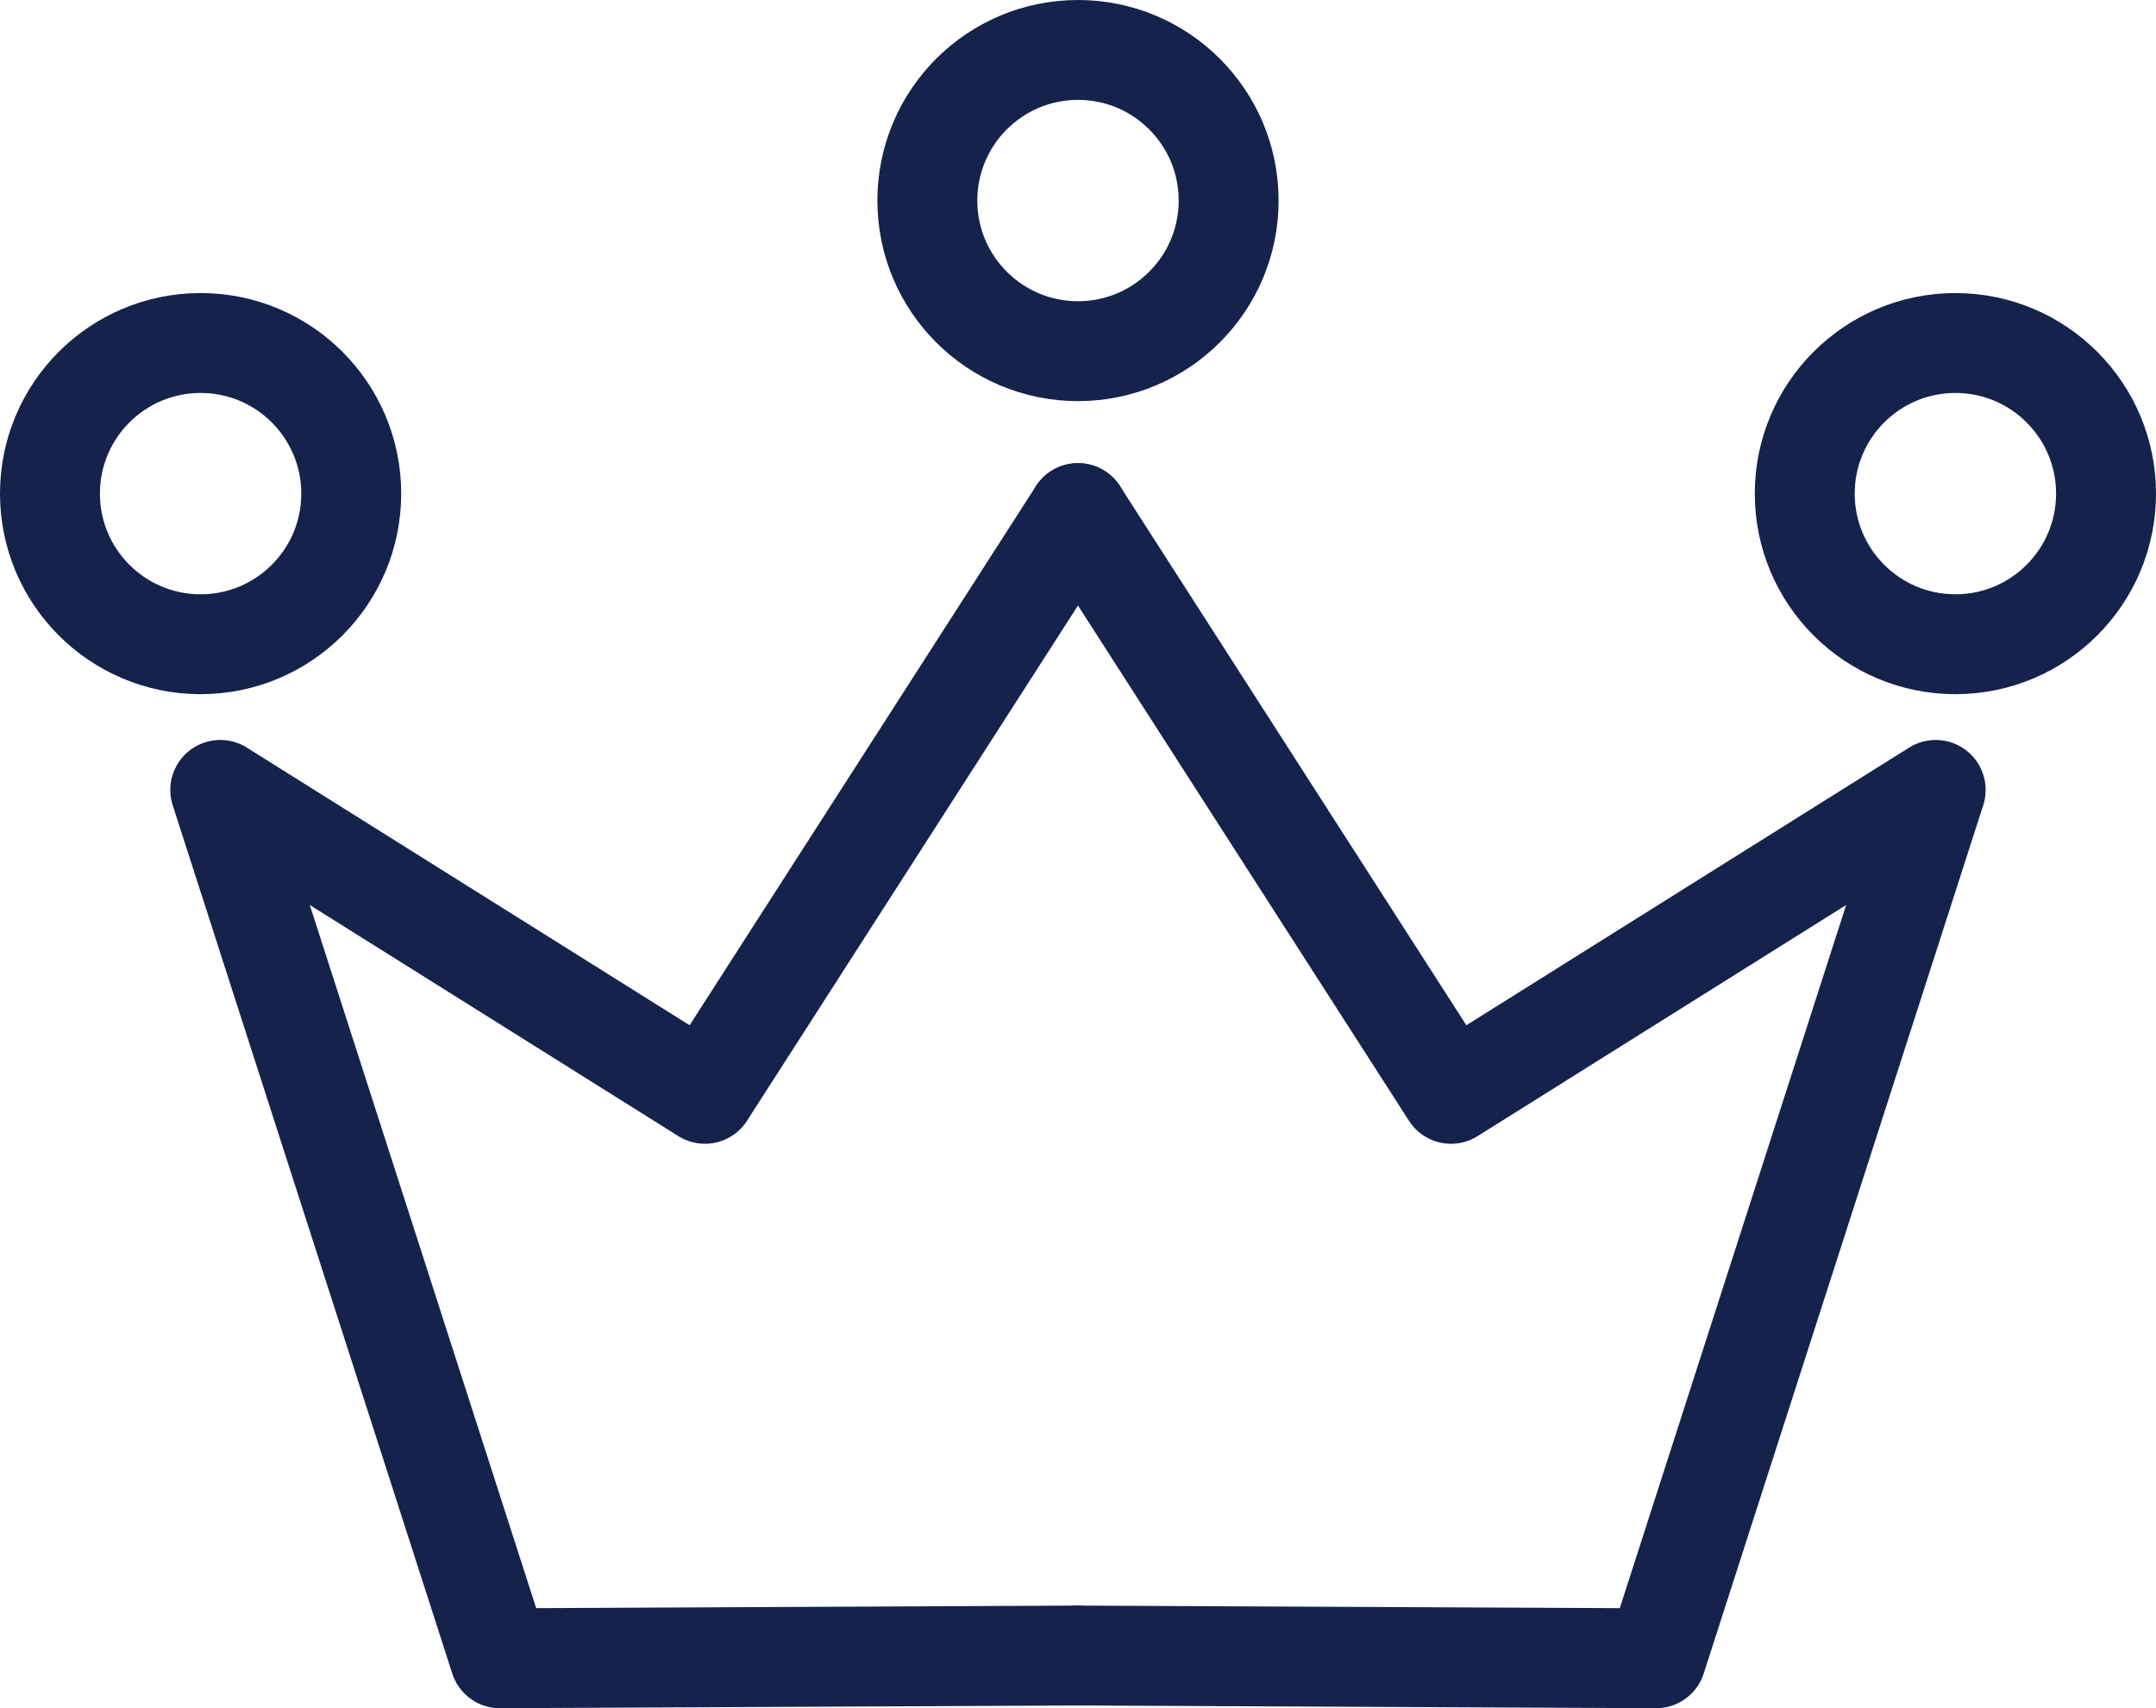
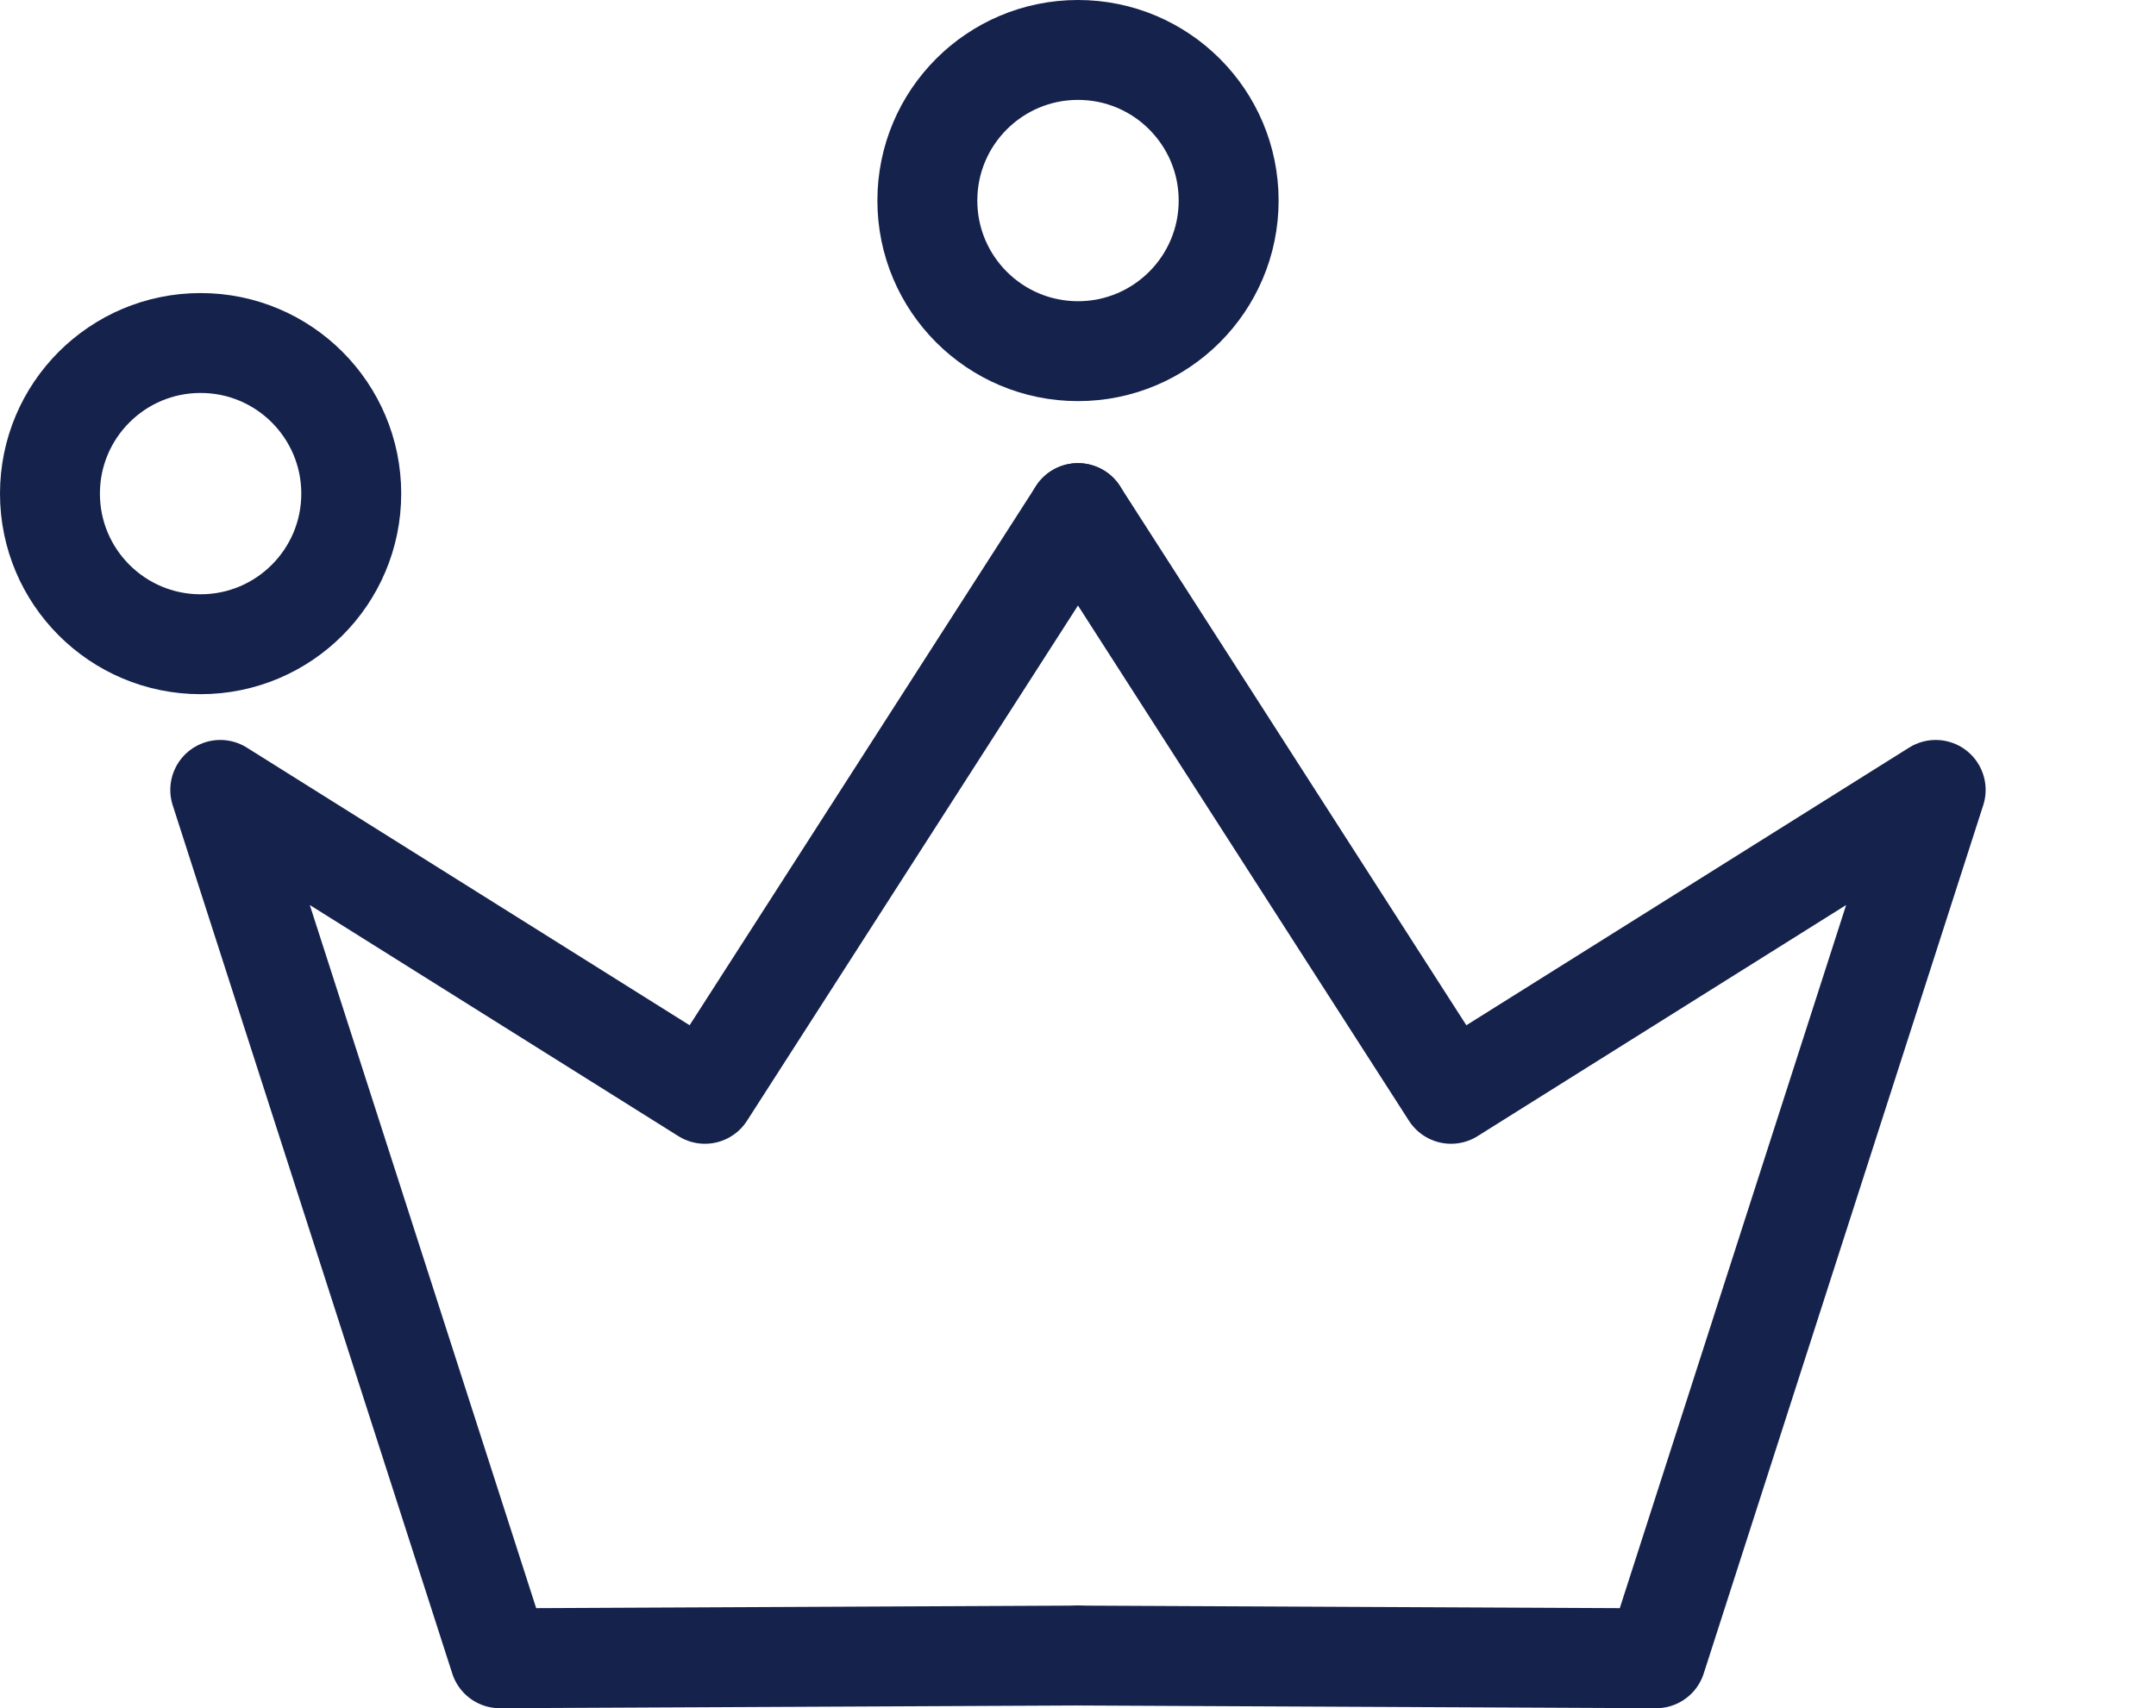
<svg xmlns="http://www.w3.org/2000/svg" id="Layer_2" data-name="Layer 2" viewBox="0 0 647.32 513">
  <defs>
    <style>
      .cls-1 {
        fill: none;
        stroke: #15224c;
        stroke-linecap: round;
        stroke-linejoin: round;
        stroke-width: 30px;
      }
    </style>
  </defs>
  <g id="CROWN">
    <g>
      <polyline class="cls-1" points="323.65 154.09 211.65 328.49 66.13 237.22 150.07 498 323.65 497.18" />
      <polyline class="cls-1" points="323.65 497.18 497.24 498 581.17 237.22 435.66 328.49 323.65 154.09" />
    </g>
    <circle class="cls-1" cx="323.66" cy="60.23" r="45.23" />
    <g>
-       <circle class="cls-1" cx="587.09" cy="148.24" r="45.23" />
      <circle class="cls-1" cx="60.23" cy="148.24" r="45.23" />
    </g>
  </g>
</svg>